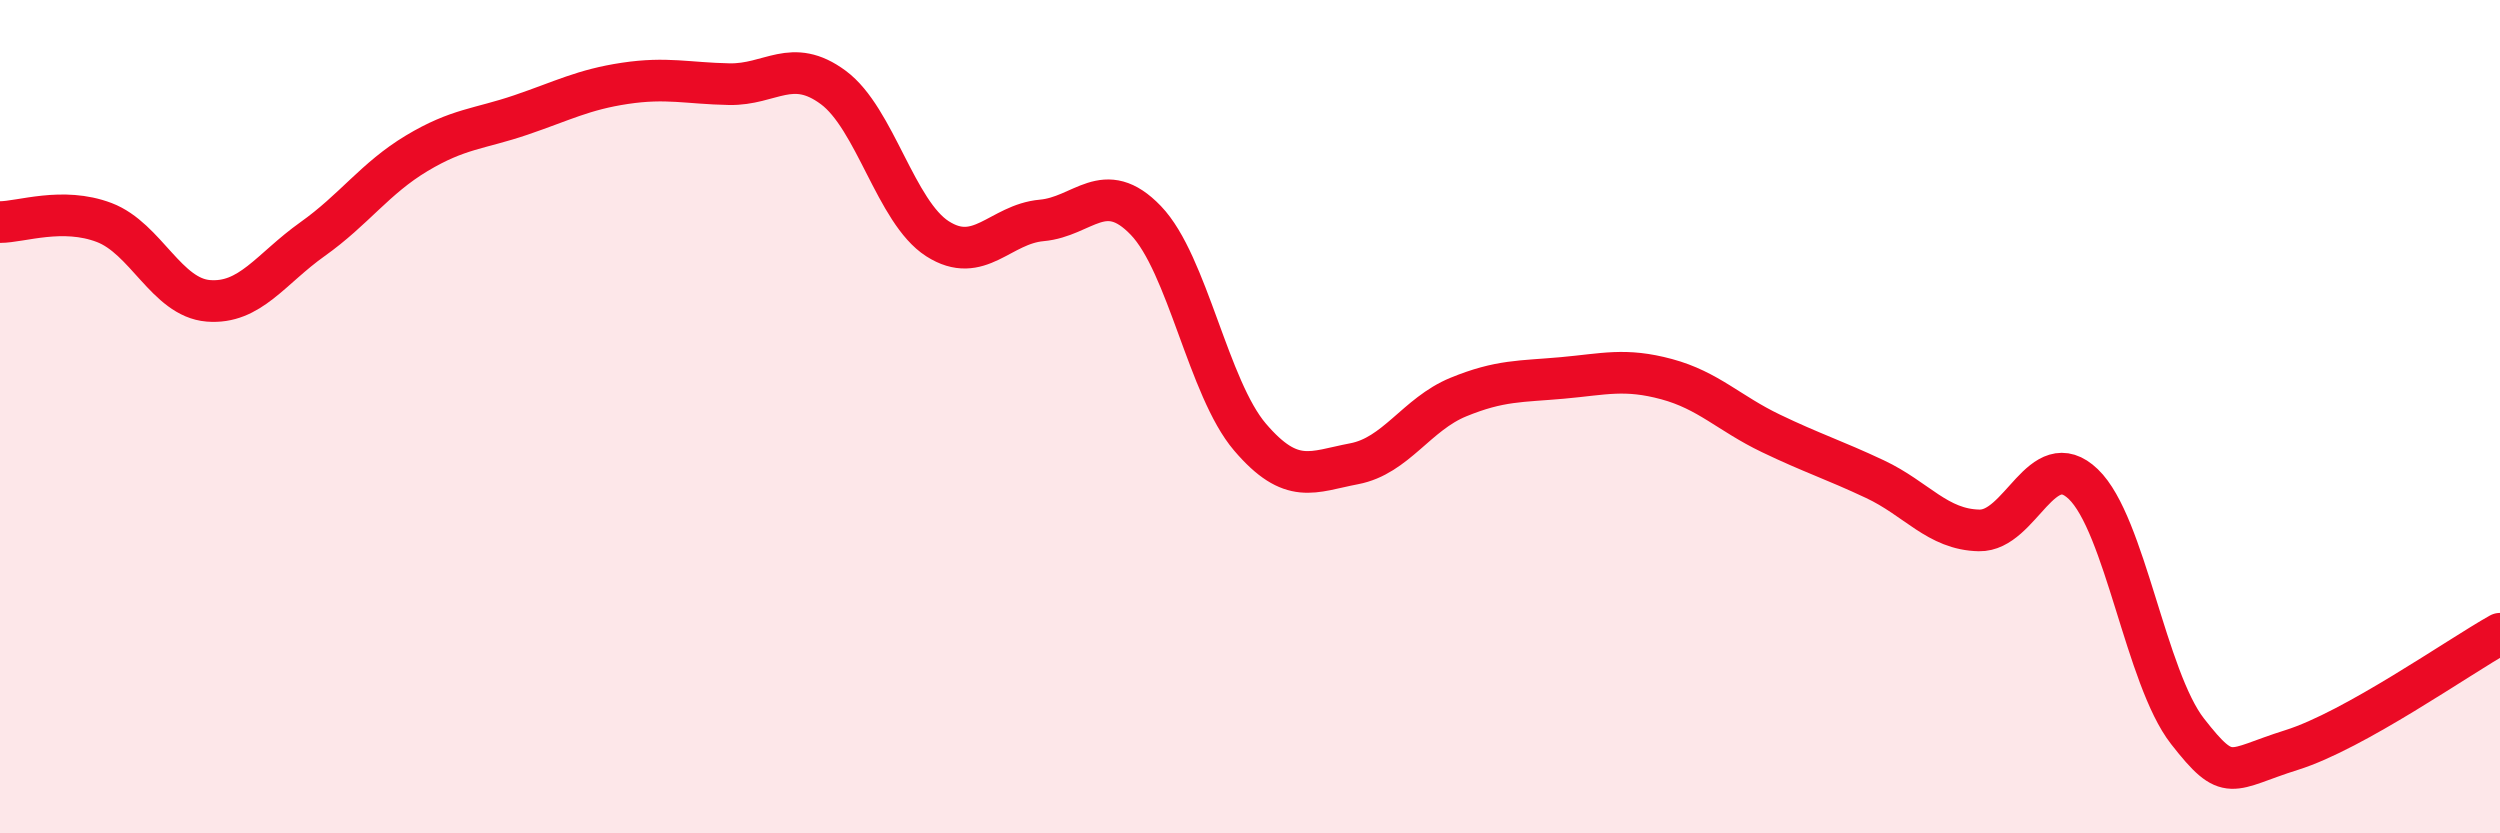
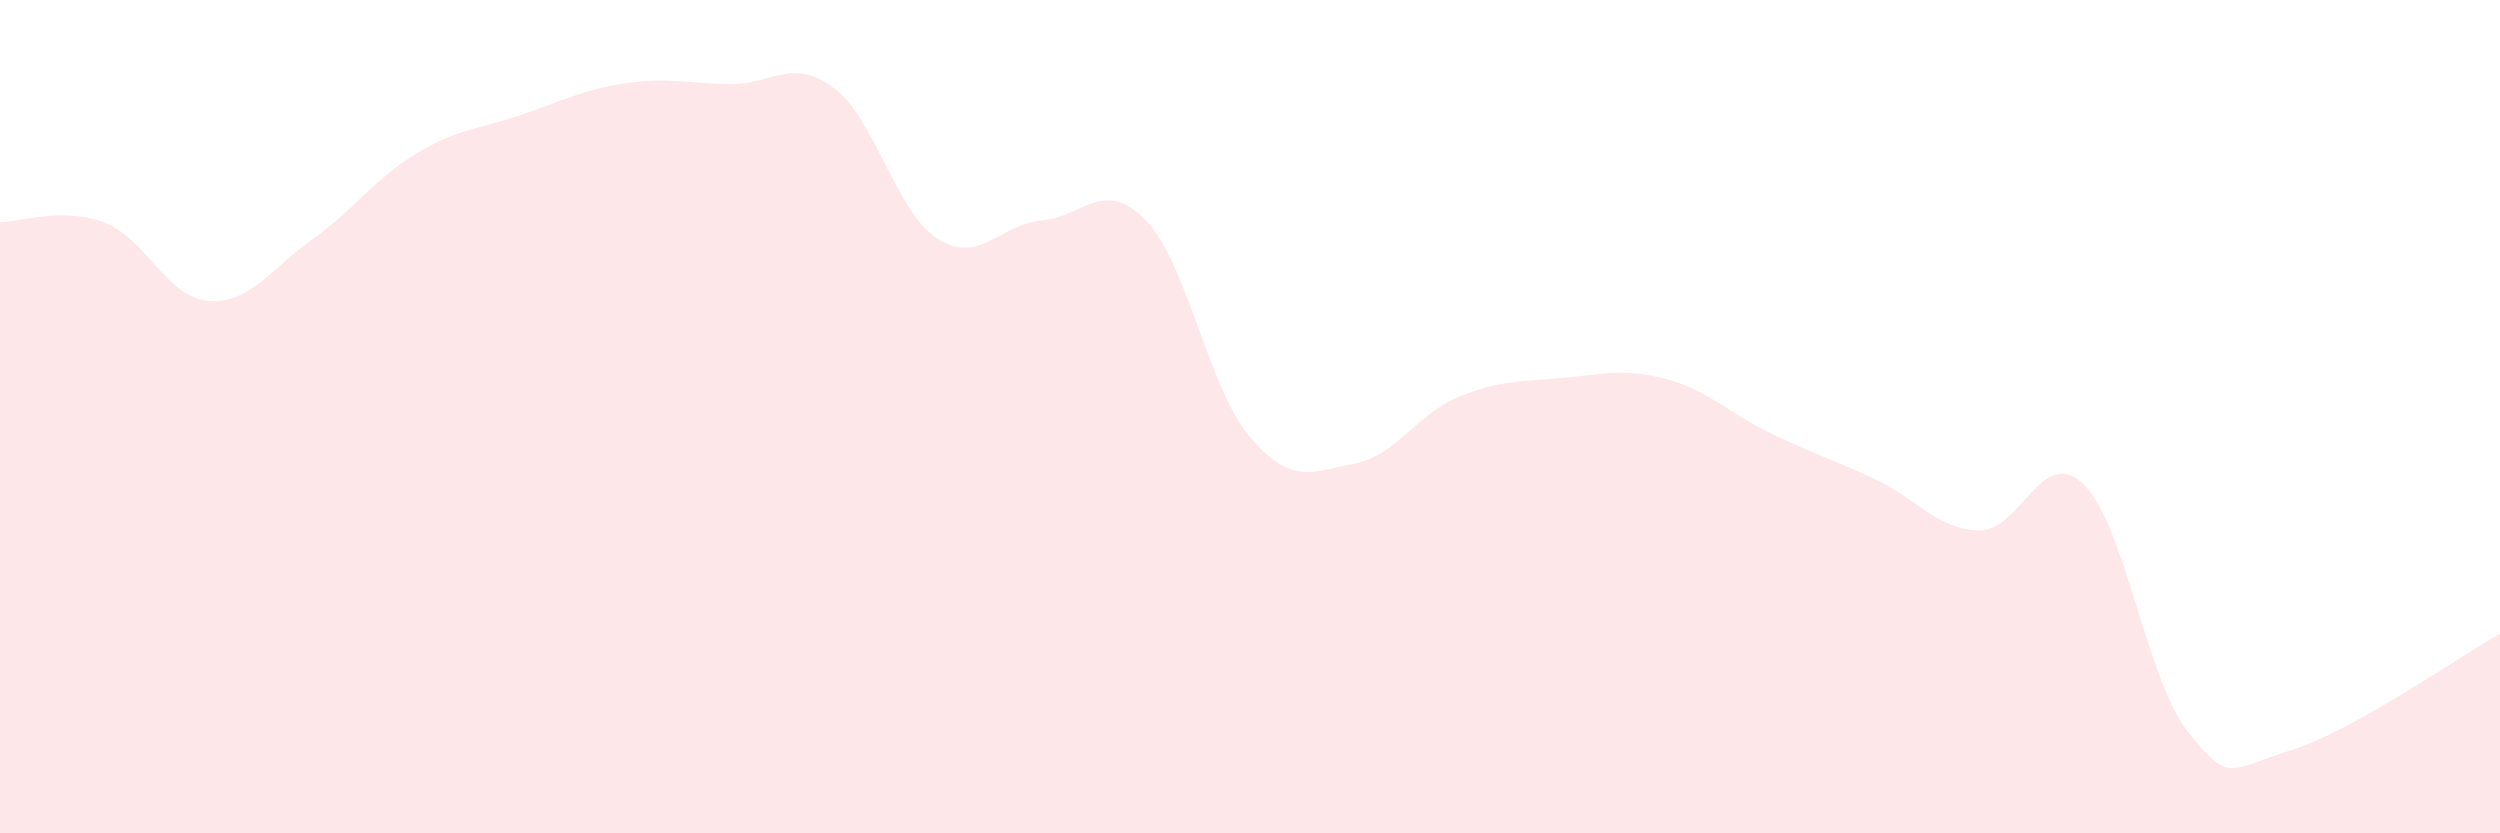
<svg xmlns="http://www.w3.org/2000/svg" width="60" height="20" viewBox="0 0 60 20">
  <path d="M 0,5.33 C 0.5,5.33 1.5,4.96 2.5,5.34 C 3.5,5.72 4,7.14 5,7.22 C 6,7.3 6.5,6.45 7.5,5.74 C 8.5,5.03 9,4.28 10,3.68 C 11,3.08 11.5,3.1 12.5,2.76 C 13.5,2.42 14,2.15 15,2 C 16,1.85 16.5,2 17.5,2.02 C 18.5,2.04 19,1.36 20,2.1 C 21,2.84 21.5,5.09 22.5,5.73 C 23.5,6.37 24,5.38 25,5.29 C 26,5.2 26.5,4.25 27.5,5.29 C 28.5,6.33 29,9.32 30,10.49 C 31,11.66 31.5,11.32 32.5,11.13 C 33.5,10.94 34,9.94 35,9.53 C 36,9.12 36.5,9.16 37.5,9.07 C 38.5,8.98 39,8.83 40,9.1 C 41,9.37 41.5,9.92 42.5,10.4 C 43.5,10.88 44,11.03 45,11.5 C 46,11.97 46.5,12.71 47.5,12.73 C 48.5,12.75 49,10.66 50,11.62 C 51,12.58 51.5,16.27 52.5,17.55 C 53.5,18.83 53.5,18.47 55,18 C 56.5,17.53 59,15.77 60,15.21L60 20L0 20Z" fill="#EB0A25" opacity="0.1" stroke-linecap="round" stroke-linejoin="round" />
-   <path d="M 0,5.33 C 0.5,5.33 1.5,4.96 2.5,5.34 C 3.5,5.72 4,7.14 5,7.22 C 6,7.3 6.5,6.45 7.5,5.74 C 8.5,5.03 9,4.28 10,3.68 C 11,3.08 11.5,3.1 12.5,2.76 C 13.5,2.42 14,2.15 15,2 C 16,1.85 16.5,2 17.5,2.02 C 18.5,2.04 19,1.36 20,2.1 C 21,2.84 21.5,5.09 22.5,5.73 C 23.5,6.37 24,5.38 25,5.29 C 26,5.2 26.5,4.25 27.5,5.29 C 28.5,6.33 29,9.32 30,10.49 C 31,11.66 31.5,11.32 32.5,11.13 C 33.5,10.94 34,9.94 35,9.53 C 36,9.12 36.5,9.16 37.5,9.07 C 38.5,8.98 39,8.83 40,9.1 C 41,9.37 41.5,9.92 42.5,10.4 C 43.5,10.88 44,11.03 45,11.5 C 46,11.97 46.5,12.71 47.5,12.73 C 48.5,12.75 49,10.66 50,11.62 C 51,12.58 51.5,16.27 52.5,17.55 C 53.5,18.83 53.5,18.47 55,18 C 56.5,17.53 59,15.77 60,15.21" stroke="#EB0A25" stroke-width="1" fill="none" stroke-linecap="round" stroke-linejoin="round" />
</svg>